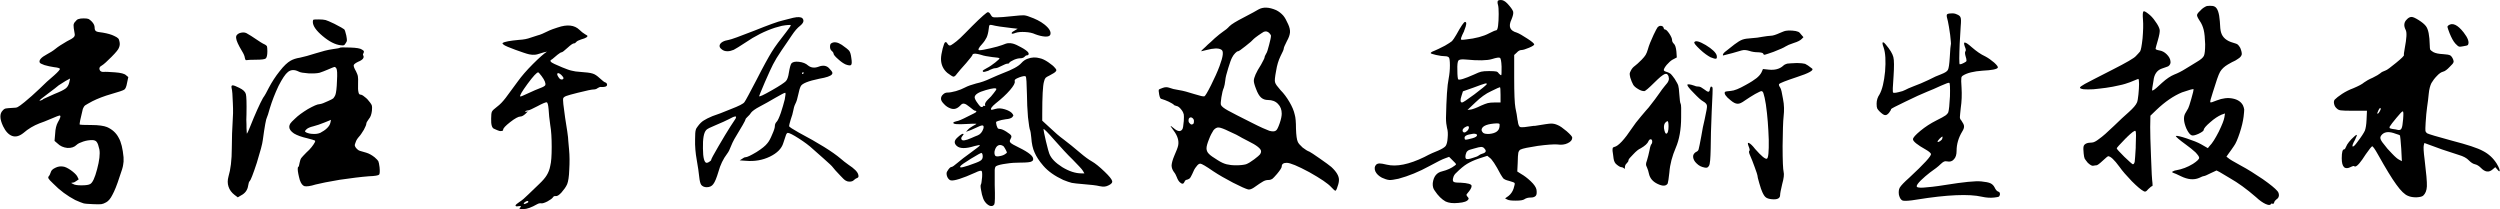
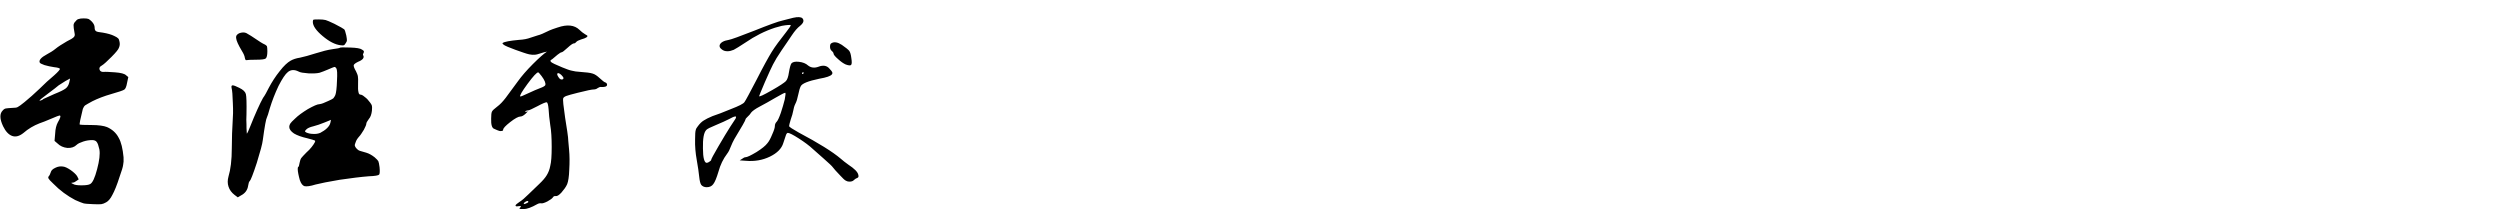
<svg xmlns="http://www.w3.org/2000/svg" xml:space="preserve" width="143.823mm" height="12.03mm" version="1.1" style="shape-rendering:geometricPrecision; text-rendering:geometricPrecision; image-rendering:optimizeQuality; fill-rule:evenodd; clip-rule:evenodd" viewBox="0 0 12095 1012">
  <defs>
    <style type="text/css">
   
    .fil0 {fill:black;fill-rule:nonzero}
   
  </style>
  </defs>
  <g id="图层_x0020_1">
    <g id="_2311255361536">
      <path class="fil0" d="M365 102c4,-6 9,-9 14,-10 5,-2 13,-3 24,-3 12,0 20,1 24,3 4,2 9,6 16,13 9,10 13,19 13,28 0,9 2,15 7,18 4,3 15,5 33,7 23,4 41,9 55,16 9,4 15,8 18,11 4,3 6,9 7,15 3,11 2,21 -2,30 -2,8 -14,23 -36,45 -21,21 -37,36 -47,42 -10,5 -14,12 -11,20 2,8 10,12 21,11 7,-1 25,0 53,2 29,2 47,7 54,14l11 9 -6 28c-3,18 -8,30 -14,33 -6,4 -27,11 -62,21 -35,10 -66,22 -92,35 -19,10 -30,17 -35,20 -5,4 -8,10 -11,17 -12,48 -17,73 -15,76 1,1 20,2 56,2 36,0 61,4 76,10 25,11 44,28 56,51 13,22 20,54 24,95 1,16 0,28 -2,37 -1,10 -7,29 -17,57 -13,41 -25,70 -35,88 -9,18 -19,30 -30,36 -9,5 -16,8 -23,9 -7,1 -21,1 -42,0 -23,-1 -38,-2 -45,-4 -8,-2 -21,-8 -40,-16 -38,-20 -74,-46 -107,-80 -13,-12 -20,-20 -22,-24 -2,-4 -2,-7 1,-11 4,-4 7,-11 10,-20 2,-8 9,-15 22,-21 12,-6 24,-8 37,-6 10,1 22,7 37,17 14,10 25,20 31,29l8 16 -10 7c-7,5 -13,9 -20,9l-6 1c0,1 3,3 8,5 7,5 21,7 41,7 21,0 35,-2 42,-6 12,-6 23,-30 34,-72 11,-41 15,-74 11,-96 -4,-18 -8,-30 -13,-36 -4,-6 -12,-9 -22,-9 -13,0 -28,2 -43,7 -15,5 -26,10 -32,16 -11,11 -26,16 -45,15 -19,-2 -35,-9 -48,-22l-14 -12 3 -35c1,-24 6,-42 13,-55 13,-22 16,-33 8,-33 -2,0 -16,5 -41,16 -24,10 -43,18 -56,22 -28,11 -54,26 -78,47 -19,15 -37,20 -54,14 -17,-6 -32,-22 -44,-47 -17,-36 -17,-61 -2,-76 5,-6 10,-9 15,-10 5,-1 17,-2 35,-3 10,0 18,-1 23,-4 6,-3 17,-11 33,-24 23,-19 47,-40 72,-64 24,-24 48,-46 72,-66 18,-16 27,-27 27,-30 0,-4 -10,-7 -29,-9 -16,-2 -31,-6 -46,-10 -14,-5 -22,-9 -23,-13 -4,-11 7,-24 35,-39 15,-8 30,-17 42,-27 12,-10 31,-22 55,-36 17,-8 28,-15 33,-20 5,-5 6,-11 4,-19 -4,-19 -5,-33 -5,-40 1,-7 4,-13 11,-19zm-32 298c3,-12 4,-19 4,-20 -1,0 -8,4 -22,12 -14,9 -25,16 -33,21 -8,7 -26,21 -53,41 -27,20 -40,31 -40,32 0,1 2,1 4,1 2,-1 4,-1 8,-3 3,-1 5,-3 7,-5 4,-2 21,-10 53,-24 28,-11 46,-20 55,-27 8,-6 14,-16 17,-28zm1274 -162c22,-3 34,-5 36,-7 2,-2 18,-2 49,-1 31,1 50,4 58,10 5,3 8,6 9,7 0,2 0,5 -1,9 -4,5 -4,10 -2,12 6,11 -2,22 -25,31 -12,6 -19,11 -21,16 -1,5 2,15 11,30 4,9 8,17 9,24 1,7 2,19 1,35 -1,21 0,35 2,42 1,8 5,12 10,12 4,0 11,3 20,11 10,7 18,16 26,27 5,6 8,12 9,16 1,4 1,12 0,24 -2,16 -6,30 -15,40 -8,11 -12,18 -12,22 0,5 -4,15 -12,30 -9,14 -16,26 -23,33 -8,9 -14,18 -17,28 -3,7 -4,12 -4,14 0,3 2,7 6,13 6,7 12,12 19,14 7,2 17,5 31,9 13,4 26,11 40,22 10,9 16,15 18,19 2,4 4,14 6,29 2,20 1,32 -2,36 -4,4 -20,7 -50,8 -39,3 -86,9 -141,17 -54,9 -93,17 -117,23 -25,8 -43,10 -53,8 -10,-3 -17,-13 -23,-30 -3,-10 -5,-20 -7,-29 -2,-10 -3,-18 -3,-24 0,-6 1,-9 2,-10 3,0 5,-7 7,-20 2,-9 4,-17 8,-23 4,-5 12,-14 25,-27 10,-9 18,-17 25,-26 7,-9 12,-16 15,-22 3,-5 3,-9 1,-10 -3,-2 -15,-5 -37,-11 -27,-6 -49,-14 -64,-23 -15,-10 -23,-21 -23,-32 0,-6 2,-11 5,-16 3,-5 11,-13 23,-24 15,-15 36,-30 62,-46 27,-15 46,-24 57,-24 9,-1 22,-6 41,-15 12,-5 21,-10 25,-13 4,-4 7,-10 10,-16 4,-11 7,-34 8,-69 2,-34 1,-54 -3,-60 -3,-5 -6,-7 -10,-7 -3,1 -14,5 -32,13 -14,6 -27,11 -39,15 -12,3 -30,4 -54,3 -24,-2 -40,-4 -48,-9 -20,-10 -37,-9 -51,2 -13,10 -28,33 -46,68 -17,36 -31,72 -42,108 -7,26 -12,40 -14,44 -4,6 -11,43 -20,110 -2,18 -12,55 -29,110 -18,55 -30,85 -34,88 -4,3 -6,11 -8,23 -3,21 -15,37 -35,47l-15 9 -16 -12c-14,-11 -24,-24 -29,-40 -5,-15 -5,-31 0,-49 10,-33 16,-79 16,-137 0,-52 2,-94 4,-127 2,-25 3,-55 1,-92 -1,-37 -3,-61 -6,-72 -2,-9 0,-13 5,-13 6,0 16,4 32,12 19,9 29,19 32,30 3,11 4,43 3,98 -1,19 -1,35 0,49 0,14 0,25 1,33 0,9 1,12 1,12 2,-2 7,-12 14,-30 27,-68 49,-116 64,-143 9,-12 18,-29 28,-49 15,-28 32,-55 53,-81 20,-26 38,-42 52,-50 12,-7 27,-12 46,-15 19,-4 45,-11 76,-21 32,-10 59,-17 81,-20zm-10 356c2,-9 3,-14 2,-14 -1,1 -11,5 -31,13 -20,8 -37,14 -53,18 -17,4 -28,9 -34,15 -5,5 -7,8 -7,9 0,2 2,3 6,6 9,4 20,7 33,7 14,1 25,-1 35,-5 13,-7 24,-14 33,-23 9,-9 14,-17 16,-26zm-439 -434c13,-4 23,-4 32,0 8,4 31,18 69,44 8,5 15,9 22,12 4,2 7,5 9,8 1,4 2,11 2,24 0,19 -3,31 -8,35 -5,4 -20,6 -46,6 -26,0 -42,1 -46,2 -3,1 -5,0 -6,-2 -1,-1 -2,-5 -3,-9 -1,-9 -6,-20 -14,-33 -18,-30 -27,-50 -28,-62 -2,-12 4,-20 17,-25zm354 -54c0,-6 1,-10 4,-11 2,-1 11,-1 26,-1 13,0 24,1 32,3 7,2 21,8 42,18 29,15 45,24 48,27 3,3 6,13 10,30 2,11 3,18 3,23 0,4 -2,9 -6,14 -3,5 -6,9 -9,10 -3,1 -8,1 -15,0 -27,-3 -56,-18 -88,-45 -31,-26 -47,-49 -47,-68zm1185 27c46,-16 81,-12 105,11 9,9 18,16 28,22 7,4 11,6 11,8 1,1 -1,4 -5,7 -5,3 -14,7 -26,10 -12,4 -20,8 -23,12 -4,5 -7,7 -12,7 -4,0 -15,7 -30,21 -16,15 -26,22 -29,22 -3,0 -10,4 -20,12 -9,8 -18,15 -25,21 -6,3 -9,6 -9,8 0,1 0,3 3,6 4,4 22,13 54,26 20,8 35,14 46,16 10,3 25,5 42,6 28,2 47,4 59,8 11,3 22,11 34,22 14,13 23,20 28,21 5,2 8,6 8,11 0,8 -9,12 -28,11 -5,-1 -11,1 -17,5 -6,5 -13,7 -21,7 -7,0 -33,5 -76,16 -28,7 -46,12 -54,15 -9,3 -14,7 -16,11 -3,7 1,39 9,95 9,57 14,88 14,94 0,6 2,25 5,59 3,31 3,64 1,98 -1,34 -5,57 -10,70 -6,14 -16,27 -28,41 -12,13 -21,18 -27,17 -7,-1 -11,1 -14,6 -4,6 -13,12 -27,20 -14,7 -24,10 -29,9 -6,-1 -13,0 -20,4 -28,16 -50,24 -67,24 -12,0 -19,-1 -19,-2 0,-1 1,-2 1,-3 5,-5 7,-7 6,-9 -2,-1 -6,-1 -13,0 -9,2 -14,0 -13,-4 1,-3 7,-9 18,-16 13,-8 28,-21 45,-38 18,-17 35,-33 51,-49 17,-16 30,-31 37,-43 8,-13 14,-28 17,-45 5,-19 7,-49 7,-92 0,-42 -2,-78 -7,-106 -4,-29 -7,-54 -8,-77 -2,-22 -5,-33 -10,-33 -5,0 -20,6 -44,19 -25,13 -40,20 -44,20 -5,0 -10,1 -14,5 -3,2 -3,3 0,3 1,-1 2,-1 4,-1 4,-2 7,-2 7,-1l-11 11c-10,9 -18,13 -25,13 -9,0 -26,9 -49,27 -23,18 -34,30 -34,37 0,4 -3,6 -9,6 -5,1 -11,0 -17,-3 -6,-2 -11,-5 -16,-7 -12,-3 -17,-20 -16,-50 0,-17 1,-28 4,-34 3,-6 11,-13 24,-23 15,-11 28,-25 42,-43 13,-17 32,-44 59,-80 18,-25 42,-53 73,-84 31,-31 54,-51 68,-60l-14 3c-4,1 -8,2 -13,4 -15,5 -26,8 -33,8 -6,1 -15,0 -26,-2 -14,-3 -36,-11 -67,-22 -30,-11 -49,-19 -56,-24 -6,-5 -8,-8 -5,-9 8,-6 35,-11 79,-15 22,-1 41,-5 57,-11 16,-5 28,-9 34,-11 10,-2 29,-10 57,-24 7,-3 20,-8 39,-14zm-78 235c-9,-12 -15,-18 -16,-18 -7,0 -24,18 -52,56 -27,37 -39,57 -35,61 1,1 14,-4 39,-16 24,-11 44,-20 58,-25 14,-5 22,-10 24,-14 3,-9 -3,-24 -18,-44zm96 -5c-9,-8 -15,-11 -19,-8 -3,3 -1,10 6,20 6,9 12,11 19,9 3,-1 4,-3 4,-6 0,-3 -3,-8 -10,-15zm-160 614c0,-6 -5,-6 -15,0 -7,5 -9,8 -6,10 1,1 4,0 9,-2 8,-3 12,-6 12,-8zm1467 -768c13,-8 30,-5 50,8 19,13 31,23 36,29 5,7 8,18 10,34 3,19 3,30 -1,34 -3,4 -12,3 -26,-2 -11,-5 -23,-13 -37,-26 -15,-13 -22,-22 -22,-27 0,-3 -3,-8 -9,-13 -6,-5 -8,-12 -8,-20 0,-9 2,-15 7,-17zm-185 -123c22,-5 37,-4 44,2 10,11 6,23 -11,37 -13,10 -26,25 -40,46 -13,20 -30,44 -49,72 -19,28 -33,51 -42,69 -7,13 -20,42 -39,85 -18,43 -28,66 -28,68 0,5 21,-5 63,-29 37,-21 59,-36 66,-43 7,-7 12,-21 15,-42 4,-24 8,-38 12,-44 6,-7 18,-10 36,-8 19,2 34,8 45,18 14,11 31,13 50,6 23,-9 41,-6 54,10 8,8 12,14 13,17 1,3 1,6 -2,10 -6,8 -26,15 -61,21 -53,11 -84,23 -90,37 -4,8 -8,21 -12,41 -4,19 -8,33 -14,44 -5,10 -8,21 -10,33 -2,11 -6,26 -12,42 -5,17 -8,28 -8,32 0,4 16,14 46,31 96,51 164,93 204,127 10,9 23,19 37,29 29,19 45,35 48,49 2,8 1,13 -5,15 -5,2 -11,5 -16,10 -5,6 -13,8 -23,8 -6,0 -12,-2 -17,-5 -6,-3 -15,-12 -27,-25 -19,-20 -31,-33 -35,-39 -4,-6 -19,-20 -44,-42 -26,-23 -43,-38 -52,-46 -18,-17 -41,-34 -69,-52 -28,-18 -46,-27 -53,-27 -4,0 -8,5 -11,16 -4,11 -7,22 -11,33 -8,27 -30,49 -65,66 -35,17 -74,24 -118,20l-28 -2 11 -7c7,-5 12,-8 16,-8 9,0 27,-9 54,-25 27,-17 44,-31 53,-43 7,-8 15,-22 23,-42 9,-20 13,-33 13,-40 0,-9 3,-16 9,-22 5,-5 12,-20 20,-43 7,-22 14,-44 19,-65 4,-21 5,-32 2,-32 -4,0 -19,8 -47,24 -28,17 -53,30 -75,42 -23,12 -36,22 -42,29 -5,8 -11,15 -18,21 -6,6 -10,10 -10,13 0,4 -18,36 -54,95 -6,11 -12,23 -17,36 -5,14 -11,26 -18,35 -19,25 -33,54 -42,87 -9,30 -17,50 -25,60 -7,10 -18,15 -32,15 -11,0 -20,-4 -26,-11 -5,-7 -8,-20 -10,-39 -2,-21 -6,-48 -12,-82 -6,-33 -9,-67 -8,-100 0,-23 1,-38 3,-44 1,-6 5,-13 11,-20 9,-12 18,-21 28,-27 9,-6 23,-13 42,-21 21,-7 51,-18 89,-34 39,-15 61,-26 66,-34 6,-8 25,-44 58,-107 33,-65 58,-110 74,-136 16,-26 40,-58 70,-96 15,-19 22,-30 22,-33 0,-1 -5,-2 -13,-1 -7,0 -17,2 -30,4 -12,3 -23,6 -33,9 -49,16 -97,40 -145,73 -26,17 -45,29 -55,34 -10,4 -20,7 -30,7 -12,0 -21,-3 -29,-10 -8,-6 -11,-13 -9,-20 4,-12 19,-21 44,-25 12,-2 53,-17 122,-44 70,-28 116,-45 139,-50 22,-6 39,-10 51,-13zm45 272c3,0 5,-2 5,-5 0,-3 -1,-4 -2,-4 -1,0 -3,1 -5,4 -1,3 -1,5 2,5zm-324 216c4,-9 3,-12 -4,-10 -6,1 -14,5 -27,12 -16,8 -37,18 -64,29 -27,11 -43,19 -47,24 -12,13 -17,42 -16,89 0,46 7,70 18,70 4,0 9,-2 14,-6 5,-3 8,-6 8,-9 0,-3 11,-24 35,-65 23,-40 43,-72 58,-96 13,-19 21,-32 25,-38z" />
-       <path class="fil0" d="M4972 284c19,-7 39,-8 59,-2 11,2 25,9 40,19 16,11 27,20 33,28 7,7 8,12 4,16 -3,5 -13,11 -30,20 -11,5 -17,9 -20,12 -3,4 -6,10 -8,20 -5,18 -8,69 -8,155l0 32 37 34c24,23 46,42 68,58 22,17 49,38 79,64 21,18 40,32 56,41 16,9 37,26 62,50 22,21 34,36 36,44 3,8 -3,16 -19,23 -7,3 -13,5 -18,5 -4,1 -12,0 -23,-2 -16,-4 -43,-7 -81,-10 -25,-2 -43,-4 -54,-6 -11,-3 -24,-7 -41,-14 -41,-19 -74,-42 -97,-69 -20,-23 -34,-45 -42,-64 -9,-19 -14,-43 -16,-72 -2,-20 -4,-32 -5,-34 -3,-5 -7,-27 -11,-65 -3,-38 -5,-75 -5,-109 -1,-56 -3,-85 -6,-88 -3,-3 -13,-2 -30,4 -11,4 -18,8 -20,10 -3,2 -4,6 -3,10 2,8 -6,22 -23,42 -18,21 -41,42 -70,65 -18,15 -25,25 -21,30 1,1 8,0 21,-4 14,-4 28,-3 45,2 16,5 27,11 34,18 4,5 7,9 7,11 1,1 -1,4 -5,9 -5,5 -15,9 -31,10 -15,2 -27,5 -36,8 -7,2 -11,4 -11,6 -1,1 0,7 2,16 2,6 4,11 6,14 2,2 5,3 9,3 7,0 18,4 32,13 14,9 22,15 24,20 2,5 0,10 -4,17 -4,6 -4,12 0,16 4,5 18,13 41,24 49,24 72,43 69,58 0,4 -3,7 -7,9 -5,4 -24,6 -55,6 -21,0 -44,1 -68,5 -23,3 -40,7 -49,12 -4,2 -6,8 -7,18 0,9 0,33 0,73 2,57 1,89 -2,94 -4,6 -9,9 -16,8 -6,0 -13,-4 -21,-11 -7,-7 -13,-15 -17,-26 -4,-11 -8,-25 -10,-40 -3,-15 -3,-24 -1,-27 2,-2 4,-14 6,-36 1,-18 0,-28 -3,-30 -3,-2 -13,0 -29,8 -64,29 -104,41 -119,38 -6,-1 -11,-6 -15,-12 -4,-7 -6,-14 -6,-22 0,-5 3,-11 9,-19 6,-8 11,-12 15,-12 4,0 14,-7 29,-20 15,-13 37,-30 65,-50 27,-20 42,-31 43,-34 1,-3 -8,-2 -26,3 -42,13 -71,13 -86,-1 -13,-12 -13,-25 2,-39 15,-14 25,-21 30,-19 3,0 1,4 -5,11 -5,6 -6,11 -4,15 3,9 19,7 48,-6 12,-5 22,-10 31,-13 12,-5 21,-15 27,-32 3,-11 1,-16 -5,-16 -5,0 -16,4 -32,12 -17,8 -29,13 -36,15l-11 4 9 -10c5,-6 14,-12 24,-18 11,-6 17,-9 17,-11 0,0 -2,0 -6,0 -4,0 -10,0 -17,0 -7,0 -14,1 -22,1 -48,3 -70,1 -66,-7 1,-2 6,-4 14,-6 9,-1 28,-9 55,-23 28,-13 42,-21 42,-23 0,-4 -2,-5 -6,-5 -3,0 -12,-6 -26,-18 -11,-9 -20,-15 -26,-16 -7,-2 -13,1 -19,8 -15,16 -30,21 -47,15 -12,-4 -23,-11 -32,-21 -10,-10 -15,-18 -15,-26 0,-8 3,-15 10,-21 6,-6 13,-9 21,-9 10,0 23,-2 41,-7 17,-5 32,-11 43,-17 15,-8 33,-14 55,-20 23,-5 46,-13 69,-24 24,-11 44,-19 61,-26 45,-17 75,-33 89,-49 9,-10 19,-17 31,-21zm-152 147c0,-6 -17,-5 -51,5 -36,10 -54,22 -54,35 0,5 4,15 14,28 9,13 15,19 19,19 4,0 7,-1 8,-4 2,-3 4,-3 7,-1 2,1 3,0 3,-2 0,-1 0,-2 -1,-4 -1,-6 4,-15 14,-25 11,-10 20,-20 28,-31 8,-10 13,-17 13,-20zm282 248c-35,-40 -53,-58 -54,-54 0,5 4,24 12,59 8,34 14,54 16,59 9,24 30,45 63,66 33,20 64,30 92,30l15 0 -7 -12c-5,-9 -22,-26 -49,-54 -28,-27 -57,-59 -88,-94zm-247 29c-13,-9 -24,-8 -33,1 -6,7 -9,15 -11,25 -1,10 1,17 5,21 4,2 11,3 23,0 11,-2 20,-6 26,-11 4,-2 6,-5 6,-6 0,-2 -2,-6 -5,-12 -4,-8 -8,-14 -11,-18zm-101 50c0,-10 -2,-16 -6,-18 -3,0 -20,9 -51,28 -31,19 -48,31 -51,36 -3,5 -1,7 5,6 5,0 17,-4 34,-9 29,-10 48,-17 56,-22 9,-5 13,-12 13,-21zm-54 -629c48,-48 75,-71 79,-70 5,0 10,5 14,13 3,5 6,9 9,10 3,2 9,2 20,2 15,0 40,-2 77,-6 26,-3 43,-4 51,-4 8,0 18,2 30,7 29,10 53,22 72,37 24,19 34,36 29,50 -2,6 -11,10 -25,9 -15,-1 -31,-5 -47,-11 -15,-7 -31,-10 -50,-11 -18,-1 -34,0 -46,4 -13,5 -19,6 -19,1 0,-2 3,-6 11,-10l18 -11 -28 -3c-46,-5 -78,-10 -97,-15 -6,-1 -10,-1 -11,1 -2,2 -3,8 -4,18 -2,18 -6,32 -10,41 -5,10 -12,21 -21,31 -19,20 -23,31 -14,31 9,0 27,-3 52,-9 26,-6 45,-11 58,-16 14,-6 24,-9 30,-9 6,-1 13,0 22,2 11,3 24,9 40,18 17,9 27,17 33,23 3,4 4,8 3,11 -2,4 -5,5 -9,5 -4,0 -7,3 -11,7 -4,4 -11,7 -20,7 -8,0 -18,2 -30,7 -12,6 -20,10 -23,14 -1,4 -4,5 -9,5 -6,0 -15,4 -29,11 -13,7 -23,11 -30,11 -6,0 -15,3 -26,8 -6,4 -11,6 -17,7 -5,2 -10,3 -13,3 -4,0 -5,-2 -5,-5 0,-2 6,-6 19,-13 14,-7 28,-17 42,-28 15,-12 21,-18 20,-20 -1,-2 -13,-4 -36,-6 -23,-3 -40,-6 -51,-10 -7,-2 -14,-4 -20,-5 -7,-1 -12,-2 -16,-1 -4,1 -7,2 -7,4 0,3 -10,17 -31,41 -22,24 -36,41 -45,52 -6,9 -12,14 -17,14 -5,-1 -14,-7 -29,-18 -20,-17 -31,-40 -31,-68 0,-13 3,-30 8,-50 5,-19 9,-30 13,-31 3,-1 7,1 10,7 3,5 6,8 10,9 4,1 10,-2 19,-9 9,-6 20,-15 33,-27 13,-12 31,-31 55,-55zm1388 -83c23,-13 51,-12 86,3 14,7 25,16 34,26 8,9 16,24 24,42 7,15 10,29 9,40 -1,12 -6,26 -15,42 -10,20 -15,31 -15,35 0,5 -5,17 -16,38 -10,21 -17,44 -21,70 -6,31 -8,50 -5,57 2,8 11,20 26,37 16,16 30,35 43,57 13,22 22,43 26,62 4,13 6,36 6,68 1,32 4,54 9,64 3,7 11,16 23,27 13,10 24,17 33,20 6,3 23,14 50,33 28,19 46,33 56,41 25,23 37,44 37,62 0,9 -2,20 -7,33 -4,14 -8,20 -10,20 -3,0 -10,-6 -20,-17 -16,-18 -52,-42 -107,-73 -56,-30 -92,-45 -109,-45 -16,0 -24,6 -24,18 0,5 -7,17 -23,36 -11,13 -19,21 -23,24 -5,3 -11,5 -18,5 -9,0 -17,2 -26,7 -9,5 -24,15 -45,30 -11,7 -19,10 -27,9 -12,-3 -37,-14 -74,-33 -36,-19 -68,-37 -95,-55 -36,-25 -57,-37 -63,-37 -6,0 -12,4 -19,14 -8,9 -14,21 -20,36 -5,10 -8,16 -11,20 -3,3 -7,5 -12,7 -8,1 -13,5 -14,10 -5,12 -12,13 -22,4 -7,-6 -12,-15 -16,-26 -4,-10 -8,-18 -14,-25 -7,-10 -11,-20 -11,-32 1,-12 5,-27 13,-46 10,-23 17,-40 19,-51 4,-22 -3,-46 -22,-71 -13,-17 -17,-24 -13,-22 2,1 6,5 13,10 18,16 32,19 41,7 4,-4 6,-18 8,-41 1,-16 1,-27 0,-32 -1,-5 -4,-13 -10,-21 -9,-12 -17,-19 -25,-20 -8,-2 -13,-4 -14,-7 -2,-2 -10,-7 -24,-14 -13,-6 -24,-10 -31,-12 -5,-1 -8,-2 -10,-6 -2,-3 -3,-8 -5,-16 -3,-15 -3,-23 -1,-25 1,-1 8,-4 19,-8 11,-4 21,-4 32,0 10,4 25,8 46,11 20,3 45,10 73,19 29,9 45,13 50,11 4,-2 15,-20 32,-54 17,-34 31,-65 41,-92 18,-48 21,-74 8,-80 -13,-8 -37,-7 -71,2 -15,4 -24,6 -25,6 -1,0 -1,-1 1,-3 1,-1 4,-5 10,-10 5,-4 12,-11 20,-19 9,-7 20,-18 34,-31 16,-14 30,-25 40,-32 11,-7 21,-15 31,-26 10,-10 33,-24 70,-43 37,-19 60,-32 70,-38zm53 114c-8,-8 -17,-10 -27,-6 -6,4 -15,9 -26,17 -11,8 -19,14 -22,17 -6,7 -19,19 -40,35 -21,17 -33,25 -36,25 -4,0 -8,3 -14,9 -6,6 -11,13 -15,21 -5,9 -11,26 -19,52 -8,26 -13,45 -14,58 -2,16 -4,28 -7,36 -5,11 -9,27 -12,47 -3,20 -4,32 -2,37 3,7 14,16 34,27 20,11 59,31 115,59 43,22 71,34 85,39 14,4 25,4 32,-1 5,-3 11,-15 18,-35 7,-20 10,-36 10,-47 0,-19 -6,-35 -18,-47 -12,-13 -29,-19 -48,-19 -14,0 -25,-4 -34,-12 -9,-8 -17,-22 -24,-41 -8,-20 -11,-33 -11,-40 0,-15 11,-41 35,-78 11,-20 17,-32 17,-35 0,-4 3,-10 8,-19 4,-5 8,-19 14,-42 6,-22 9,-37 9,-44 0,-3 -3,-7 -8,-13zm-370 413c-5,-5 -10,-6 -14,-4 -5,2 -7,7 -7,15 0,5 2,10 7,14 4,5 9,6 13,3 4,-1 6,-5 6,-12 1,-7 -1,-12 -5,-16zm176 63c-24,-12 -41,-18 -50,-19 -10,-1 -18,4 -26,13 -7,11 -15,25 -22,44 -8,20 -12,34 -12,44 0,10 4,19 11,26 7,8 22,18 43,31 17,11 31,17 43,20 12,3 27,5 46,5 21,0 37,-2 48,-5 11,-4 24,-12 40,-24 16,-12 25,-20 28,-24 3,-4 5,-9 5,-15 0,-12 -21,-29 -62,-49 -25,-13 -39,-20 -43,-23 -4,-3 -20,-11 -49,-24zm1301 -611c-3,-9 -3,-16 -2,-19 1,-4 7,-6 16,-6 9,0 19,5 30,16 17,18 26,31 29,40 2,9 -1,21 -8,38 -8,17 -10,30 -6,41 4,10 14,18 32,23 11,4 28,14 51,29 22,14 33,24 33,28 0,3 -8,9 -25,16 -17,7 -29,11 -36,11 -8,0 -16,4 -23,12l-13 12 0 111c0,75 2,123 6,145 5,22 8,41 10,58 0,1 0,2 1,3 2,19 6,30 13,32 6,2 28,0 65,-6 3,0 5,0 6,0 42,-7 68,-11 78,-11 10,0 20,2 31,7 11,4 26,15 44,30 18,16 27,26 27,31 0,11 -7,20 -22,27 -14,7 -31,9 -51,6 -18,-1 -49,1 -94,7 -44,7 -72,12 -84,18 -5,3 -8,8 -10,15 -1,7 -3,24 -3,50l-2 41 19 12c14,8 29,19 46,35 17,16 26,30 28,41 2,14 1,24 -3,29 -5,6 -13,9 -25,9 -13,0 -23,3 -30,8 -7,5 -21,7 -42,7 -20,0 -34,-1 -43,-6l-9 -5 17 -12c10,-8 19,-20 24,-35 5,-16 7,-25 5,-27 -1,-3 -11,-6 -28,-11 -13,-3 -21,-7 -25,-10 -3,-3 -8,-10 -15,-22 -24,-46 -42,-73 -53,-80l-11 -9 -40 13c-24,8 -43,17 -58,26 -15,9 -33,24 -53,44 -7,6 -12,14 -14,23 -3,9 -2,16 1,19 4,4 15,5 34,5 36,2 54,7 54,16 0,9 -7,20 -19,34 -4,4 -6,8 -6,9 0,2 2,5 5,9 6,6 7,10 4,13 -5,9 -21,15 -48,17 -27,3 -47,0 -62,-7 -18,-10 -36,-27 -53,-53 -7,-9 -10,-21 -9,-36 4,-32 19,-51 46,-57 24,-6 44,-15 61,-28 5,-3 6,-5 5,-8 -1,-2 -6,-7 -15,-16l-18 -18 -19 7c-12,4 -37,16 -75,37 -51,28 -102,49 -151,62 -20,4 -35,7 -45,6 -10,-1 -22,-5 -35,-11 -15,-8 -26,-18 -32,-31 -5,-13 -4,-24 4,-32 4,-4 10,-6 17,-6 7,0 19,2 35,6 46,11 107,-1 181,-37 28,-15 51,-25 67,-31 18,-8 30,-15 36,-22 5,-7 9,-20 10,-39 2,-20 1,-36 -3,-49 -3,-13 -5,-29 -5,-48 2,-95 6,-158 13,-191 4,-21 6,-42 6,-64 0,-22 -2,-35 -5,-38 -4,-4 -10,-6 -19,-6 -11,0 -25,-2 -43,-6 -17,-4 -26,-7 -26,-9 0,-3 6,-7 17,-11 11,-4 28,-13 52,-25 17,-10 28,-17 34,-22 5,-5 12,-16 21,-31 23,-42 37,-62 42,-62 9,0 8,13 -3,40 -1,1 -1,3 -1,4 -8,16 -13,27 -15,34 -1,5 -1,8 1,8 2,1 10,1 22,-1 47,-5 85,-15 113,-30 18,-9 29,-14 33,-14 5,0 8,-7 10,-22 2,-16 3,-35 3,-57 0,-21 -1,-36 -3,-43zm17 297c-1,-26 -4,-40 -8,-42 -4,-3 -17,-1 -39,6 -23,7 -65,8 -127,2 -19,-2 -31,0 -35,5 -4,6 -6,21 -5,47 0,27 2,41 4,44 5,5 31,-3 76,-23 16,-8 28,-12 35,-14 8,-2 21,-3 39,-3 18,0 29,1 34,2 5,1 9,4 12,9 6,6 9,9 12,9 2,0 2,-14 2,-42zm-72 86c2,-3 0,-5 -7,-4 -8,2 -28,9 -57,20l-51 18 -7 22c-7,21 -6,32 3,32 4,0 24,-13 59,-39 36,-27 55,-43 60,-49zm67 51c0,-25 -1,-37 -3,-37 -2,0 -16,6 -42,19 -27,12 -52,31 -77,55l-38 36 17 -2c10,-2 27,-8 49,-19 14,-6 24,-10 32,-12 8,-2 19,-3 32,-3l30 0 0 -37zm-5 154c1,-8 1,-12 -1,-14 -1,-1 -5,-2 -12,-2 -43,2 -68,11 -73,27 -2,6 0,12 7,19 5,4 15,6 31,5 30,-3 46,-15 48,-35zm-148 3c-1,-8 -8,-7 -21,1 -4,3 -7,6 -9,10 -1,3 -1,7 0,9 2,3 4,5 8,5 4,0 9,-3 15,-9 5,-6 7,-11 7,-16zm32 32c-5,-2 -15,-1 -32,3 -13,3 -21,8 -21,15 0,3 0,5 1,7 0,2 2,3 5,3 3,0 7,-1 12,-2 5,-1 11,-3 20,-5 15,-4 23,-10 22,-15 0,-3 -2,-5 -7,-6zm44 72c-4,-6 -10,-9 -17,-9 -6,0 -18,3 -35,8 -17,4 -28,8 -31,12 -4,3 -7,9 -9,18 -2,11 -1,18 3,20 5,2 14,1 29,-4 17,-5 28,-9 32,-13 5,-4 10,-6 16,-8 18,-5 22,-13 12,-24z" />
-       <path class="fil0" d="M8164 411c0,-5 12,-4 35,4 6,3 13,4 20,4 7,0 15,5 26,13 10,8 17,12 21,12 4,-1 7,-5 7,-13 1,-4 2,-7 3,-9 1,-3 2,-3 4,-3 2,0 4,2 6,5 1,2 0,41 -4,115 -3,74 -5,134 -5,181 -1,46 -3,74 -8,82 -3,5 -6,8 -9,9 -3,1 -7,1 -12,0 -16,-3 -28,-9 -39,-20 -11,-10 -16,-21 -17,-31 -1,-10 4,-18 13,-24 8,-3 13,-8 14,-15 2,-7 6,-27 12,-59 5,-32 11,-61 17,-85 0,-1 1,-3 1,-5 7,-33 11,-53 10,-59 0,-7 -5,-14 -16,-21 -1,0 -2,0 -2,-1 -11,-6 -26,-20 -46,-41 -21,-21 -31,-34 -31,-39zm463 -92c6,-6 13,-9 20,-11 7,-1 23,-2 48,-3 18,0 31,2 39,4 7,3 19,11 34,23 9,8 -15,22 -74,41 -54,18 -82,29 -86,34 -2,4 0,9 6,18 4,6 8,24 13,54 6,29 6,57 3,83 -3,26 -4,74 -5,145 0,72 2,113 5,125 3,11 1,31 -7,59 -7,29 -10,46 -10,53 0,16 -14,23 -41,20 -12,-1 -21,-4 -27,-8 -7,-5 -12,-13 -18,-26 -4,-8 -9,-23 -15,-44 -6,-20 -9,-33 -9,-38 0,-3 -5,-16 -13,-39 -8,-23 -16,-42 -22,-56 -6,-13 -7,-21 -4,-23 3,-2 2,-9 -3,-21 -6,-15 -5,-20 1,-17 7,3 17,12 30,29 30,34 49,50 57,47 7,-3 10,-34 9,-92 -2,-59 -6,-116 -14,-171 -4,-26 -8,-42 -11,-51 -2,-9 -6,-13 -11,-13 -3,0 -13,5 -30,14 -17,10 -33,20 -49,31 -15,11 -27,17 -36,16 -10,0 -21,-6 -34,-17 -23,-18 -32,-32 -27,-40 2,-2 12,-4 28,-5 17,-1 41,-11 71,-28 26,-14 44,-26 54,-34 11,-9 19,-18 24,-28l7 -16 28 3c29,3 52,-3 69,-18zm-429 -115c6,-9 24,-4 55,14 31,19 49,36 53,50 2,10 1,15 -3,16 -4,1 -13,-1 -27,-7 -13,-7 -31,-19 -51,-38 -21,-20 -30,-31 -27,-35zm415 -45c12,-5 21,-9 28,-10 6,-1 16,-2 30,-1 14,1 23,3 27,5 5,1 10,5 15,12l13 15 -9 9c-6,6 -18,13 -38,19 -19,6 -32,12 -40,17 -7,5 -27,14 -58,26 -21,7 -34,12 -39,13 -6,2 -9,1 -10,-3 -1,-5 -9,-7 -25,-8 -15,0 -30,-2 -44,-7 -13,-4 -25,-5 -36,-2 -10,3 -25,7 -45,13 -21,5 -33,8 -39,10 -5,2 -7,2 -7,0 -1,-5 5,-13 18,-22 13,-10 25,-20 38,-30 15,-11 27,-19 38,-23 11,-4 25,-6 43,-7 21,-1 39,-4 55,-7 16,-3 29,-4 40,-5 10,0 25,-5 45,-14zm-612 9c9,-20 16,-31 19,-36 4,-4 8,-7 14,-7 8,0 13,3 15,9 1,6 4,9 8,9 4,0 11,7 20,20 9,14 13,24 13,30 0,7 3,13 9,19 6,5 10,18 12,37l2 29 -21 11c-9,5 -18,14 -28,25 -9,11 -14,20 -14,25 0,4 6,7 17,10 6,2 12,5 17,9 5,5 11,13 19,24 9,15 15,25 17,32 2,7 4,21 5,40 2,29 4,45 7,49 2,4 3,25 2,65 0,58 -9,108 -26,147 -17,40 -28,79 -31,120 -3,29 -6,47 -8,53 -8,13 -24,14 -49,2 -23,-11 -37,-27 -42,-50 -2,-10 -5,-20 -9,-29 -4,-7 -5,-12 -5,-16 0,-3 1,-10 5,-20 4,-13 8,-29 12,-48 3,-18 7,-28 9,-29 2,-2 4,-6 4,-13 0,-7 -3,-11 -7,-11 -5,0 -8,3 -11,9 -4,11 -17,23 -38,35 -10,4 -22,14 -36,29 -15,15 -23,24 -23,29 0,4 -2,8 -8,14 -6,5 -9,12 -9,19 0,6 -1,8 -2,8 -1,0 -2,-1 -3,-3 -4,-3 -8,-5 -12,-5 -4,0 -11,-3 -21,-11 -10,-7 -15,-17 -17,-31 -2,-14 -3,-26 -5,-37 0,-7 0,-11 1,-14 1,-2 3,-4 8,-5 19,-4 48,-35 86,-92 10,-15 24,-34 43,-56 18,-22 31,-36 37,-43 23,-29 41,-53 54,-72 6,-9 14,-20 24,-32 10,-11 16,-19 18,-26 3,-6 2,-13 0,-21 -2,-5 -5,-9 -8,-11 -3,-1 -7,-1 -12,1 -5,3 -12,7 -19,13 -7,6 -17,15 -29,27 -28,28 -45,42 -49,42 -9,0 -19,-3 -30,-10 -12,-7 -20,-14 -24,-21 -5,-9 -10,-21 -14,-34 -2,-9 -3,-15 -3,-19 0,-3 2,-9 6,-16 5,-10 12,-17 19,-22 7,-5 18,-15 33,-30 9,-9 15,-17 19,-23 4,-7 8,-16 11,-27 5,-19 15,-43 28,-71zm72 443c0,-16 -2,-24 -5,-25 -2,0 -6,3 -11,8 -5,6 -7,15 -6,27 3,18 7,26 11,26 7,-1 11,-13 11,-36zm1347 -540c1,-3 7,-6 19,-6 11,-1 20,0 28,4 11,4 17,9 19,15 3,6 3,21 1,42 -2,29 -3,57 -5,86 -1,29 -2,52 -2,71 0,18 1,28 2,28 7,0 14,-3 21,-7 8,-4 12,-7 12,-10 0,-5 -1,-13 -5,-24 -3,-11 -3,-19 0,-22 3,-4 2,-11 -3,-22 -5,-14 -5,-21 0,-20 6,0 17,8 34,23 22,19 43,34 65,44 15,8 29,18 43,30 14,13 20,21 17,25 -4,7 -29,12 -73,14 -43,3 -75,11 -94,23 -6,3 -9,8 -9,13 -1,5 -1,20 1,46 2,34 1,67 -4,100 -2,22 -4,36 -4,43 0,6 2,11 7,16 8,12 13,21 13,27 1,7 -2,16 -9,27 -18,30 -27,61 -27,93 0,18 -4,32 -13,41 -8,10 -20,13 -33,10 -7,-1 -11,-1 -15,1 -4,2 -10,6 -17,13 -11,11 -28,24 -51,40 -15,12 -30,24 -44,38 -14,14 -20,23 -20,28 0,3 2,5 7,6 5,1 14,2 25,1 11,-1 26,-2 43,-4 18,-2 39,-5 64,-9 88,-14 145,-20 174,-17 21,2 35,5 44,9 8,4 15,10 20,20 5,11 11,18 17,20 7,2 9,6 9,14 -1,5 -3,9 -6,11 -3,1 -10,3 -22,4 -18,2 -38,1 -60,-4 -61,-14 -167,-10 -315,14 -35,6 -57,7 -67,5 -9,-3 -15,-12 -19,-28 -2,-14 -1,-26 4,-35 6,-10 21,-26 46,-48 72,-67 107,-105 105,-115 -1,-4 -9,-12 -25,-21 -41,-23 -62,-40 -62,-50 0,-8 12,-21 36,-41 23,-19 49,-36 77,-50 22,-11 37,-19 44,-24 7,-5 12,-11 14,-16 3,-10 6,-36 8,-77 1,-41 0,-63 -3,-65 -3,-2 -16,3 -41,14 -24,11 -46,21 -67,29 -25,10 -60,26 -105,48 -46,22 -69,34 -69,36 0,3 -3,9 -10,18 -7,8 -13,12 -19,11 -6,0 -14,-6 -25,-16 -7,-7 -11,-12 -13,-16 -2,-4 -3,-12 -3,-23 0,-17 5,-32 14,-45 13,-23 22,-60 27,-111 4,-51 2,-90 -7,-116 -7,-18 -7,-27 -2,-25 3,0 7,4 12,10 21,25 33,45 37,61 4,15 4,47 1,93 -4,50 -5,77 -2,79 2,2 10,2 26,-2 15,-3 26,-7 33,-11 6,-4 19,-9 41,-18 22,-8 46,-18 71,-30 25,-13 45,-22 62,-28 18,-7 29,-14 32,-21 4,-7 7,-27 9,-60 2,-39 4,-59 5,-61 2,-3 0,-19 -3,-48 -4,-30 -8,-52 -11,-66 -5,-17 -7,-28 -5,-32zm-22 599c0,-2 0,-3 1,-5 0,-1 0,-2 0,-3 0,-1 0,-1 0,-1 -3,0 -8,4 -15,11 -7,8 -10,12 -9,14 2,2 6,1 12,-3 6,-4 10,-8 11,-13zm1272 -637c5,-4 13,-5 23,-5 10,0 18,1 23,4 14,7 22,31 25,71 1,27 3,45 6,54 7,24 26,41 59,50 11,3 19,6 22,9 4,3 7,8 12,16 6,15 8,25 7,32 -2,7 -7,14 -17,20 -10,7 -17,11 -20,12 -3,1 -13,6 -30,16 -17,10 -30,22 -38,36 -8,14 -19,47 -35,99 -10,30 -14,46 -12,48 2,2 12,-1 31,-9 28,-11 54,-14 78,-9 24,5 40,16 49,33 3,7 5,13 6,20 0,6 -1,18 -3,35 -3,23 -9,49 -19,79 -10,30 -19,51 -28,63 -9,13 -17,25 -24,34l-12 17 9 7c5,5 25,17 60,36 34,18 70,41 107,66 37,26 60,45 70,57 6,6 8,14 8,22 -1,8 -4,14 -11,18 -6,5 -11,10 -12,16 -2,6 -5,8 -8,6 -4,-2 -6,-1 -8,2 -4,6 -12,5 -26,-1 -13,-6 -29,-17 -46,-33 -46,-40 -88,-70 -125,-91 -26,-15 -43,-26 -52,-31l-14 -7 -28 13c-19,10 -30,14 -33,14 -3,0 -11,3 -23,9 -26,11 -55,8 -88,-8 -19,-9 -31,-15 -36,-16 -9,-3 -9,-6 0,-9 4,-2 8,-4 13,-4 28,-5 55,-15 81,-31 20,-13 30,-23 30,-29 0,-6 -6,-14 -18,-27 -13,-12 -28,-24 -46,-37 -33,-24 -49,-38 -49,-42 5,-2 23,2 53,12 30,10 53,19 69,28l33 19 8 -10c14,-14 28,-37 45,-70 16,-33 25,-56 27,-69l3 -19 -17 6c-16,7 -35,19 -55,37 -20,17 -31,30 -31,37 0,4 -9,11 -26,19 -16,7 -28,10 -34,6 -7,-3 -15,-13 -24,-32 -13,-31 -15,-55 -6,-72 6,-10 11,-19 15,-26 2,-4 8,-20 15,-46 8,-27 11,-42 11,-45 0,-2 -2,-2 -7,-1 -5,1 -13,3 -21,6 -9,3 -19,6 -28,9 -41,17 -82,45 -124,85l-29 28 -1 55c0,27 1,75 4,145 2,70 5,112 7,126 1,10 1,15 -2,15 -2,0 -8,4 -18,14 -6,7 -10,11 -14,12 -3,1 -6,0 -9,-2 -12,-6 -31,-22 -57,-48 -26,-27 -46,-50 -60,-70 -25,-34 -43,-51 -55,-51 -1,0 -10,7 -26,22 -16,15 -26,22 -30,22 -4,0 -9,1 -15,2 -6,2 -15,-3 -27,-14 -7,-9 -12,-15 -15,-20 -2,-5 -4,-13 -5,-25 -2,-17 -2,-29 0,-36 4,-11 17,-17 39,-17 9,0 21,-6 36,-18 16,-11 40,-32 72,-63 27,-26 51,-49 72,-67 21,-19 34,-34 39,-46 3,-7 5,-20 7,-39 2,-20 3,-36 3,-50 0,-14 -1,-22 -3,-25 -3,0 -16,6 -41,16 -14,5 -31,11 -52,15 -21,5 -42,9 -64,12 -21,3 -42,5 -61,7 -19,1 -35,1 -47,0 -12,-2 -18,-4 -18,-8 0,-3 8,-9 24,-18 16,-9 60,-31 132,-68 69,-35 107,-57 115,-67 8,-8 15,-16 20,-22 4,-6 8,-27 12,-63 3,-36 4,-67 2,-91 -2,-23 -1,-36 2,-39 2,-4 10,0 23,10 12,9 24,21 35,38 12,16 19,30 21,41 1,9 -2,26 -9,50 -7,24 -11,38 -11,41 0,3 6,6 18,8 13,2 25,8 36,19 11,11 17,22 18,33 2,10 -2,19 -11,25 -7,3 -17,6 -31,11 -23,8 -37,28 -40,58 -2,14 -4,26 -6,36 -1,7 -1,10 -1,11 1,2 3,1 7,-1 6,-3 19,-14 41,-35 22,-20 42,-33 59,-40 18,-7 36,-16 55,-28 19,-12 37,-22 54,-33 19,-11 31,-21 35,-30 4,-9 6,-27 6,-56 -1,-30 -3,-52 -7,-69 -4,-16 -10,-31 -20,-45 -9,-14 -14,-24 -12,-29 1,-4 6,-11 15,-19 8,-9 16,-15 24,-19zm-336 682c0,-2 0,-4 0,-8 2,-45 2,-69 -1,-73 -4,-4 -18,7 -43,31 -1,2 -2,4 -4,4 -29,30 -44,46 -44,49 0,3 13,17 37,41 25,24 39,36 41,36 4,0 7,-4 9,-12 1,-8 3,-31 5,-68zm1513 -592c20,-15 45,-3 74,34 21,27 28,47 21,60 -2,3 -10,5 -24,7 -10,2 -17,3 -20,1 -4,-1 -9,-6 -17,-14 -10,-11 -19,-28 -28,-50 -6,-15 -9,-25 -10,-29 -1,-4 1,-7 4,-9zm-201 -29c7,-8 15,-12 23,-12 7,0 18,5 34,15 16,10 28,20 35,29 12,15 18,46 19,94 0,10 1,17 2,20 2,3 7,7 15,12 11,6 27,9 48,10 17,1 28,3 34,6 6,4 11,11 15,22 2,5 2,10 0,13 -1,4 -7,10 -17,20 -13,14 -24,22 -33,24 -8,2 -18,8 -29,20 -11,11 -20,23 -27,35 -6,12 -11,30 -13,52 -2,23 -5,44 -8,65 -3,20 -5,45 -7,75 -1,22 -2,35 -1,39 1,5 4,9 8,12 7,4 47,16 121,36 73,19 123,35 150,50 27,14 49,34 66,61 13,22 17,35 13,37 -2,0 -6,-3 -12,-11l-8 -9 -13 11c-18,16 -37,13 -57,-8 -9,-9 -19,-15 -28,-17 -10,-2 -20,-9 -30,-19 -10,-11 -27,-20 -48,-26 -64,-20 -109,-36 -137,-47l-30 -11 -3 11c-2,8 -1,31 4,69 8,66 12,109 11,130 -1,20 -7,35 -18,45 -6,5 -17,7 -33,8 -15,0 -29,-2 -40,-7 -16,-6 -35,-24 -57,-55 -22,-30 -51,-78 -88,-144 -16,-29 -26,-42 -29,-41 -4,2 -14,15 -31,39 -24,38 -41,58 -51,59 -2,1 -3,0 -3,-1 -2,-3 -8,-2 -18,3 -29,15 -44,1 -44,-42 0,-29 4,-43 11,-43 4,0 7,-5 11,-15 1,-4 6,-12 13,-21 8,-10 16,-18 24,-25 8,-8 13,-10 14,-9 1,1 -2,9 -9,24 -12,21 -15,32 -10,32 4,0 11,-7 21,-21 20,-26 32,-45 37,-56 4,-11 7,-28 8,-52l2 -44 -68 0c-32,0 -52,-1 -59,-2 -8,-1 -14,-4 -19,-9 -7,-6 -11,-13 -13,-22 -2,-9 -1,-16 3,-21 7,-7 19,-17 36,-28 17,-11 35,-20 54,-27 26,-11 43,-20 52,-28 10,-7 23,-15 42,-23 18,-9 30,-16 36,-21 6,-6 15,-10 26,-14 7,-2 24,-15 51,-37 27,-22 40,-35 38,-38 -1,-1 0,-12 4,-33 9,-48 11,-77 4,-89 -10,-20 -8,-37 6,-50zm-133 448c5,-8 8,-14 6,-18 -1,-4 -5,-1 -10,9 -6,12 -8,18 -4,17 2,0 5,-3 8,-8zm115 35c2,-26 2,-38 -2,-38 -3,0 -13,10 -30,31 -17,20 -28,35 -33,43 -1,3 -1,6 0,7 2,1 6,3 13,4 11,1 20,3 28,5 8,1 13,-1 16,-7 4,-7 6,-22 8,-45zm-37 70c-29,-11 -50,-10 -64,3 -7,7 -10,13 -9,19 1,7 6,16 17,29 10,14 23,29 39,45 16,17 28,27 35,30l13 7 -3 -60c-3,-41 -5,-62 -6,-64 -1,-2 -8,-5 -22,-9z" />
    </g>
  </g>
</svg>